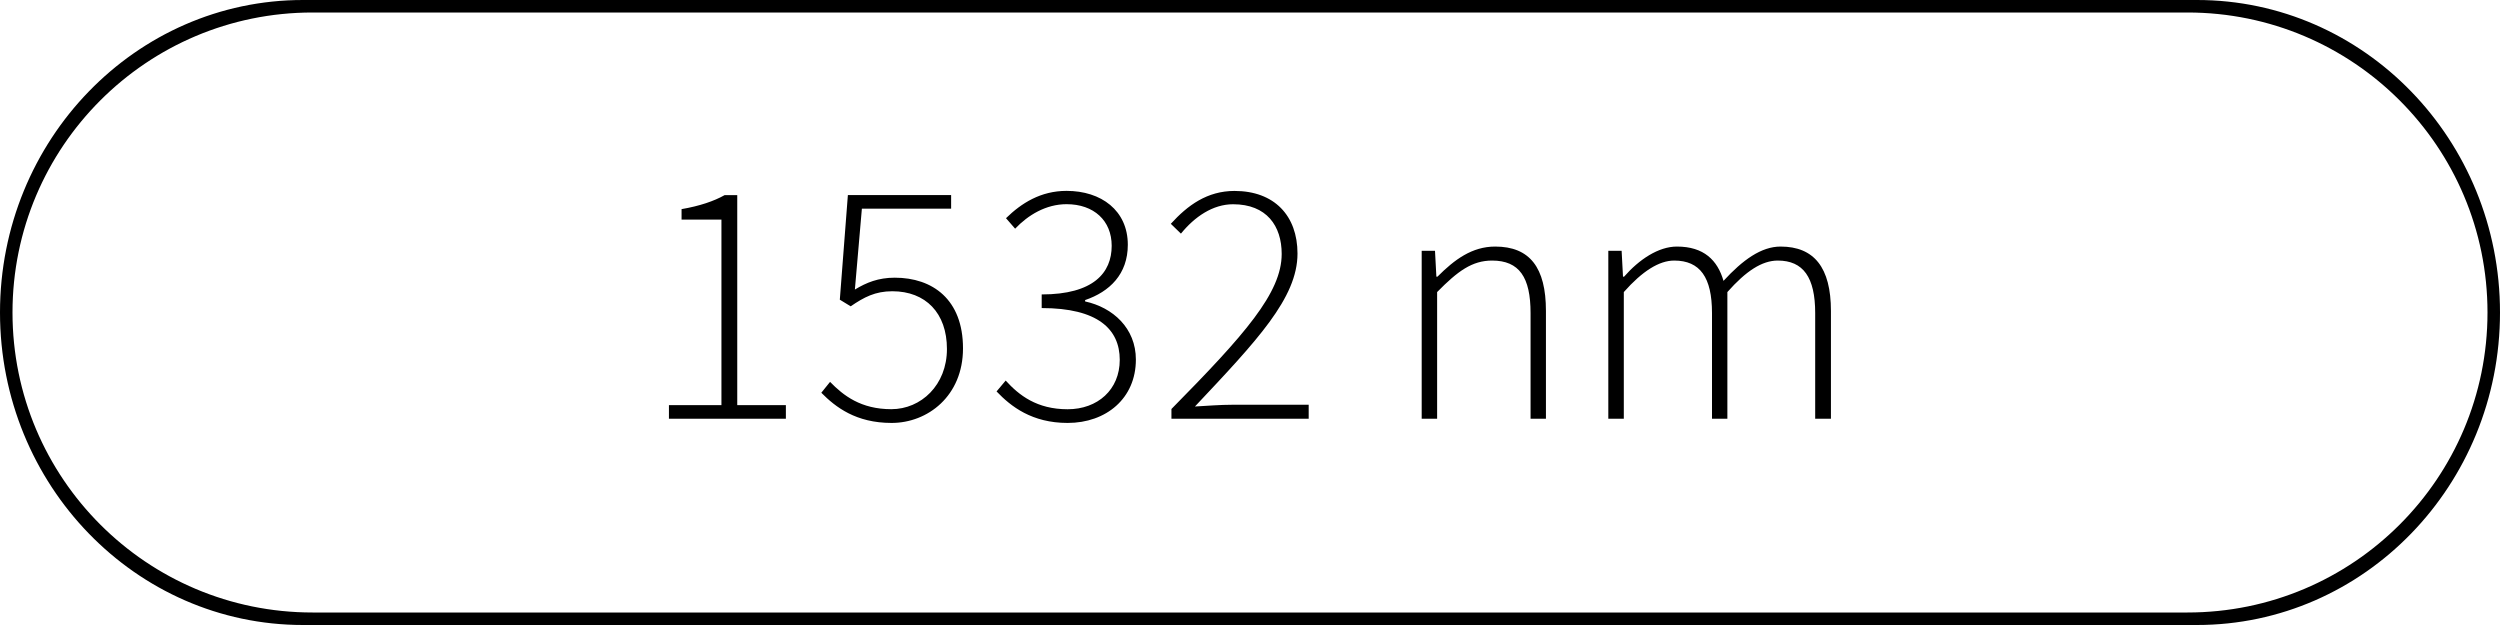
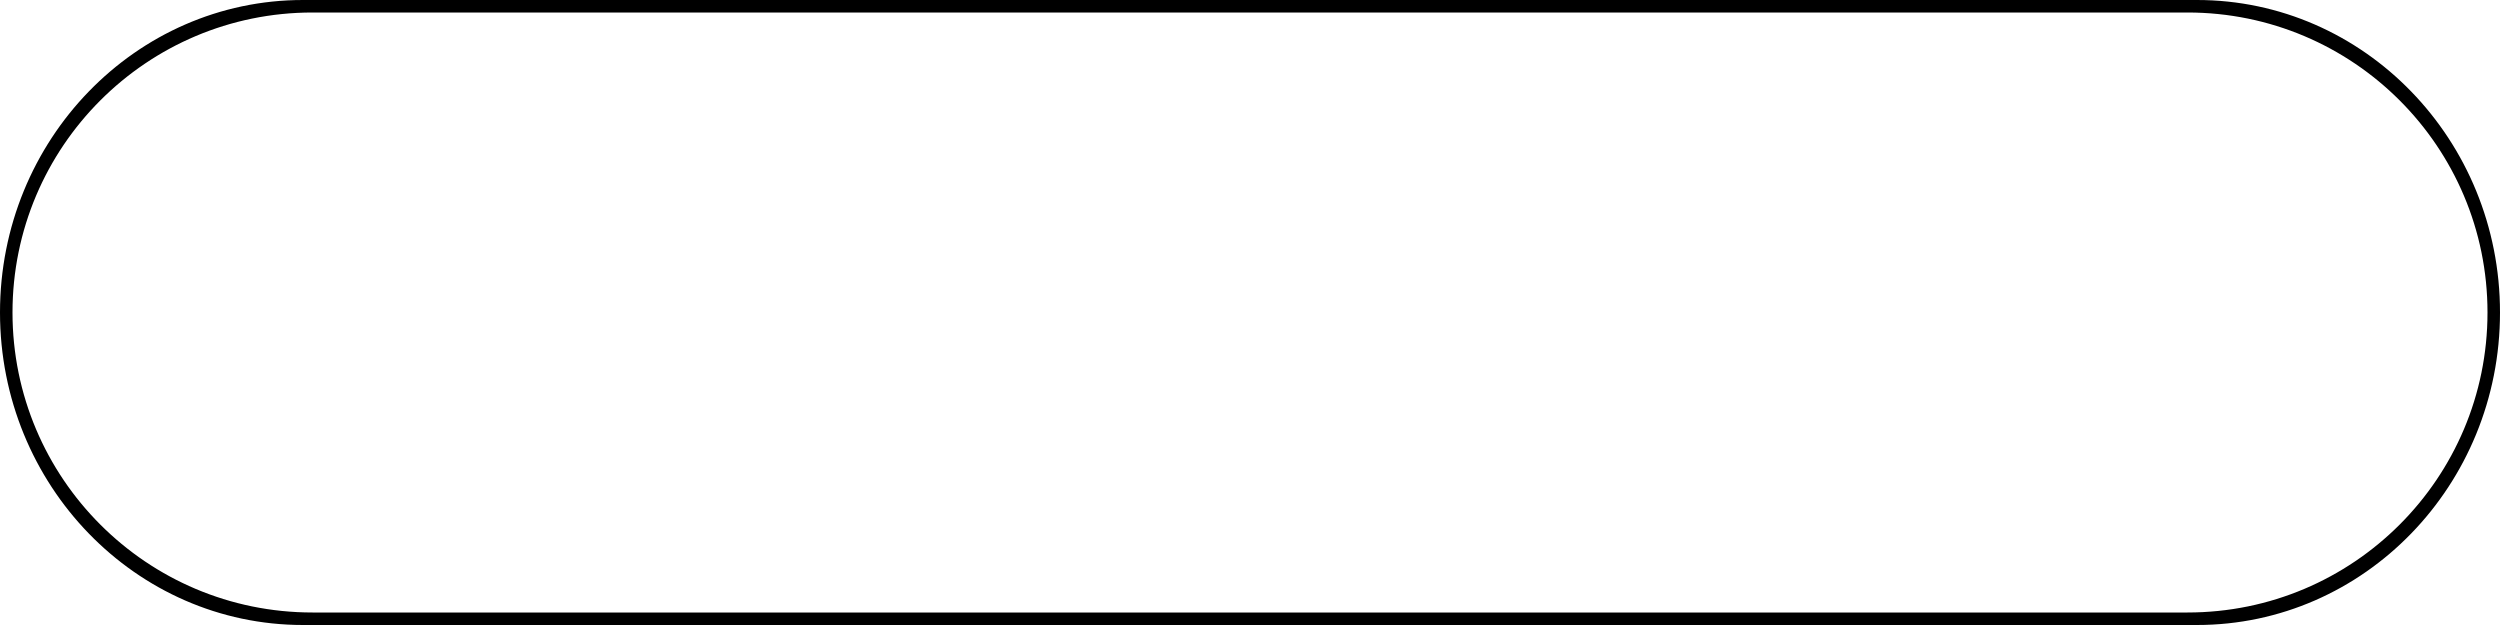
<svg xmlns="http://www.w3.org/2000/svg" xmlns:xlink="http://www.w3.org/1999/xlink" version="1.1" id="Ebene_1" x="0px" y="0px" viewBox="0 0 400 100" style="enable-background:new 0 0 400 100;" xml:space="preserve">
  <style type="text/css">
	.st0{clip-path:url(#SVGID_2_);}
</style>
  <g>
    <defs>
      <rect id="SVGID_1_" width="400" height="100" />
    </defs>
    <clipPath id="SVGID_2_">
      <use xlink:href="#SVGID_1_" style="overflow:visible;" />
    </clipPath>
    <path class="st0" d="M398,50c0,26.51-21.49,48-48,48H50C23.49,98,2,76.51,2,50S23.49,2,50,2h300C376.51,2,398,23.49,398,50 M400,50   c0-27.61-21.71-50-48.49-50H48.48C21.71,0,0,22.39,0,50s21.71,50,48.48,50h303.03C378.29,100,400,77.61,400,50" />
-     <path class="st0" d="M257.35,67h2.46V46.73c2.97-3.36,5.66-5.04,8.06-5.04c4.14,0,6.05,2.69,6.05,8.4V67h2.46V46.73   c2.97-3.36,5.54-5.04,8.06-5.04c4.09,0,5.99,2.69,5.99,8.4V67h2.52V49.75c0-6.94-2.69-10.3-8.06-10.3c-3.08,0-6.05,2.13-9.13,5.49   c-0.95-3.3-3.14-5.49-7.45-5.49c-2.97,0-6.05,2.07-8.46,4.82h-0.17l-0.22-4.14h-2.13V67z M227.48,67h2.46V46.73   c3.3-3.36,5.6-5.04,8.79-5.04c4.37,0,6.16,2.69,6.16,8.4V67h2.46V49.75c0-6.94-2.58-10.3-8.12-10.3c-3.7,0-6.5,2.07-9.24,4.82   h-0.17l-0.22-4.14h-2.13V67z M187.44,67h21.95v-2.24h-12.21c-1.96,0-4.03,0.17-5.99,0.28c9.91-10.53,16.41-17.36,16.41-24.47   c0-6.05-3.7-10.02-10.08-10.02c-4.37,0-7.5,2.3-10.19,5.26l1.62,1.57c2.18-2.69,5.1-4.7,8.34-4.7c5.38,0,7.78,3.47,7.78,7.95   c0,6.22-5.88,12.88-17.64,24.81V67z M170.82,67.67c6.16,0,10.92-3.92,10.92-10.14c0-5.04-3.7-8.34-8.12-9.3v-0.22   c3.92-1.34,6.83-4.14,6.83-8.85c0-5.49-4.26-8.62-9.8-8.62c-4.14,0-7.22,1.96-9.69,4.37l1.46,1.68c2.07-2.18,4.93-3.92,8.23-3.92   c4.37,0,7.22,2.63,7.22,6.66c0,4.31-2.91,7.78-11.2,7.78v2.18c8.96,0,12.49,3.36,12.49,8.29c0,4.76-3.53,7.9-8.34,7.9   c-4.93,0-7.78-2.24-9.91-4.59l-1.46,1.74C161.75,65.04,165.11,67.67,170.82,67.67 M142.66,67.67c5.77,0,11.42-4.31,11.42-11.93   c0-7.84-4.87-11.31-10.92-11.31c-2.63,0-4.54,0.78-6.38,1.9l1.12-12.94h14.28v-2.18h-16.52l-1.29,16.74l1.74,1.06   c2.13-1.46,3.92-2.41,6.66-2.41c5.32,0,8.74,3.47,8.74,9.24s-4.14,9.63-8.9,9.63c-4.87,0-7.67-2.18-9.8-4.37l-1.4,1.74   C133.7,65.15,136.95,67.67,142.66,67.67 M107.04,67h18.7v-2.18h-7.78v-33.6h-2.02c-1.68,0.95-3.98,1.74-6.89,2.24v1.68h6.38v29.68   h-8.4V67z" />
  </g>
</svg>